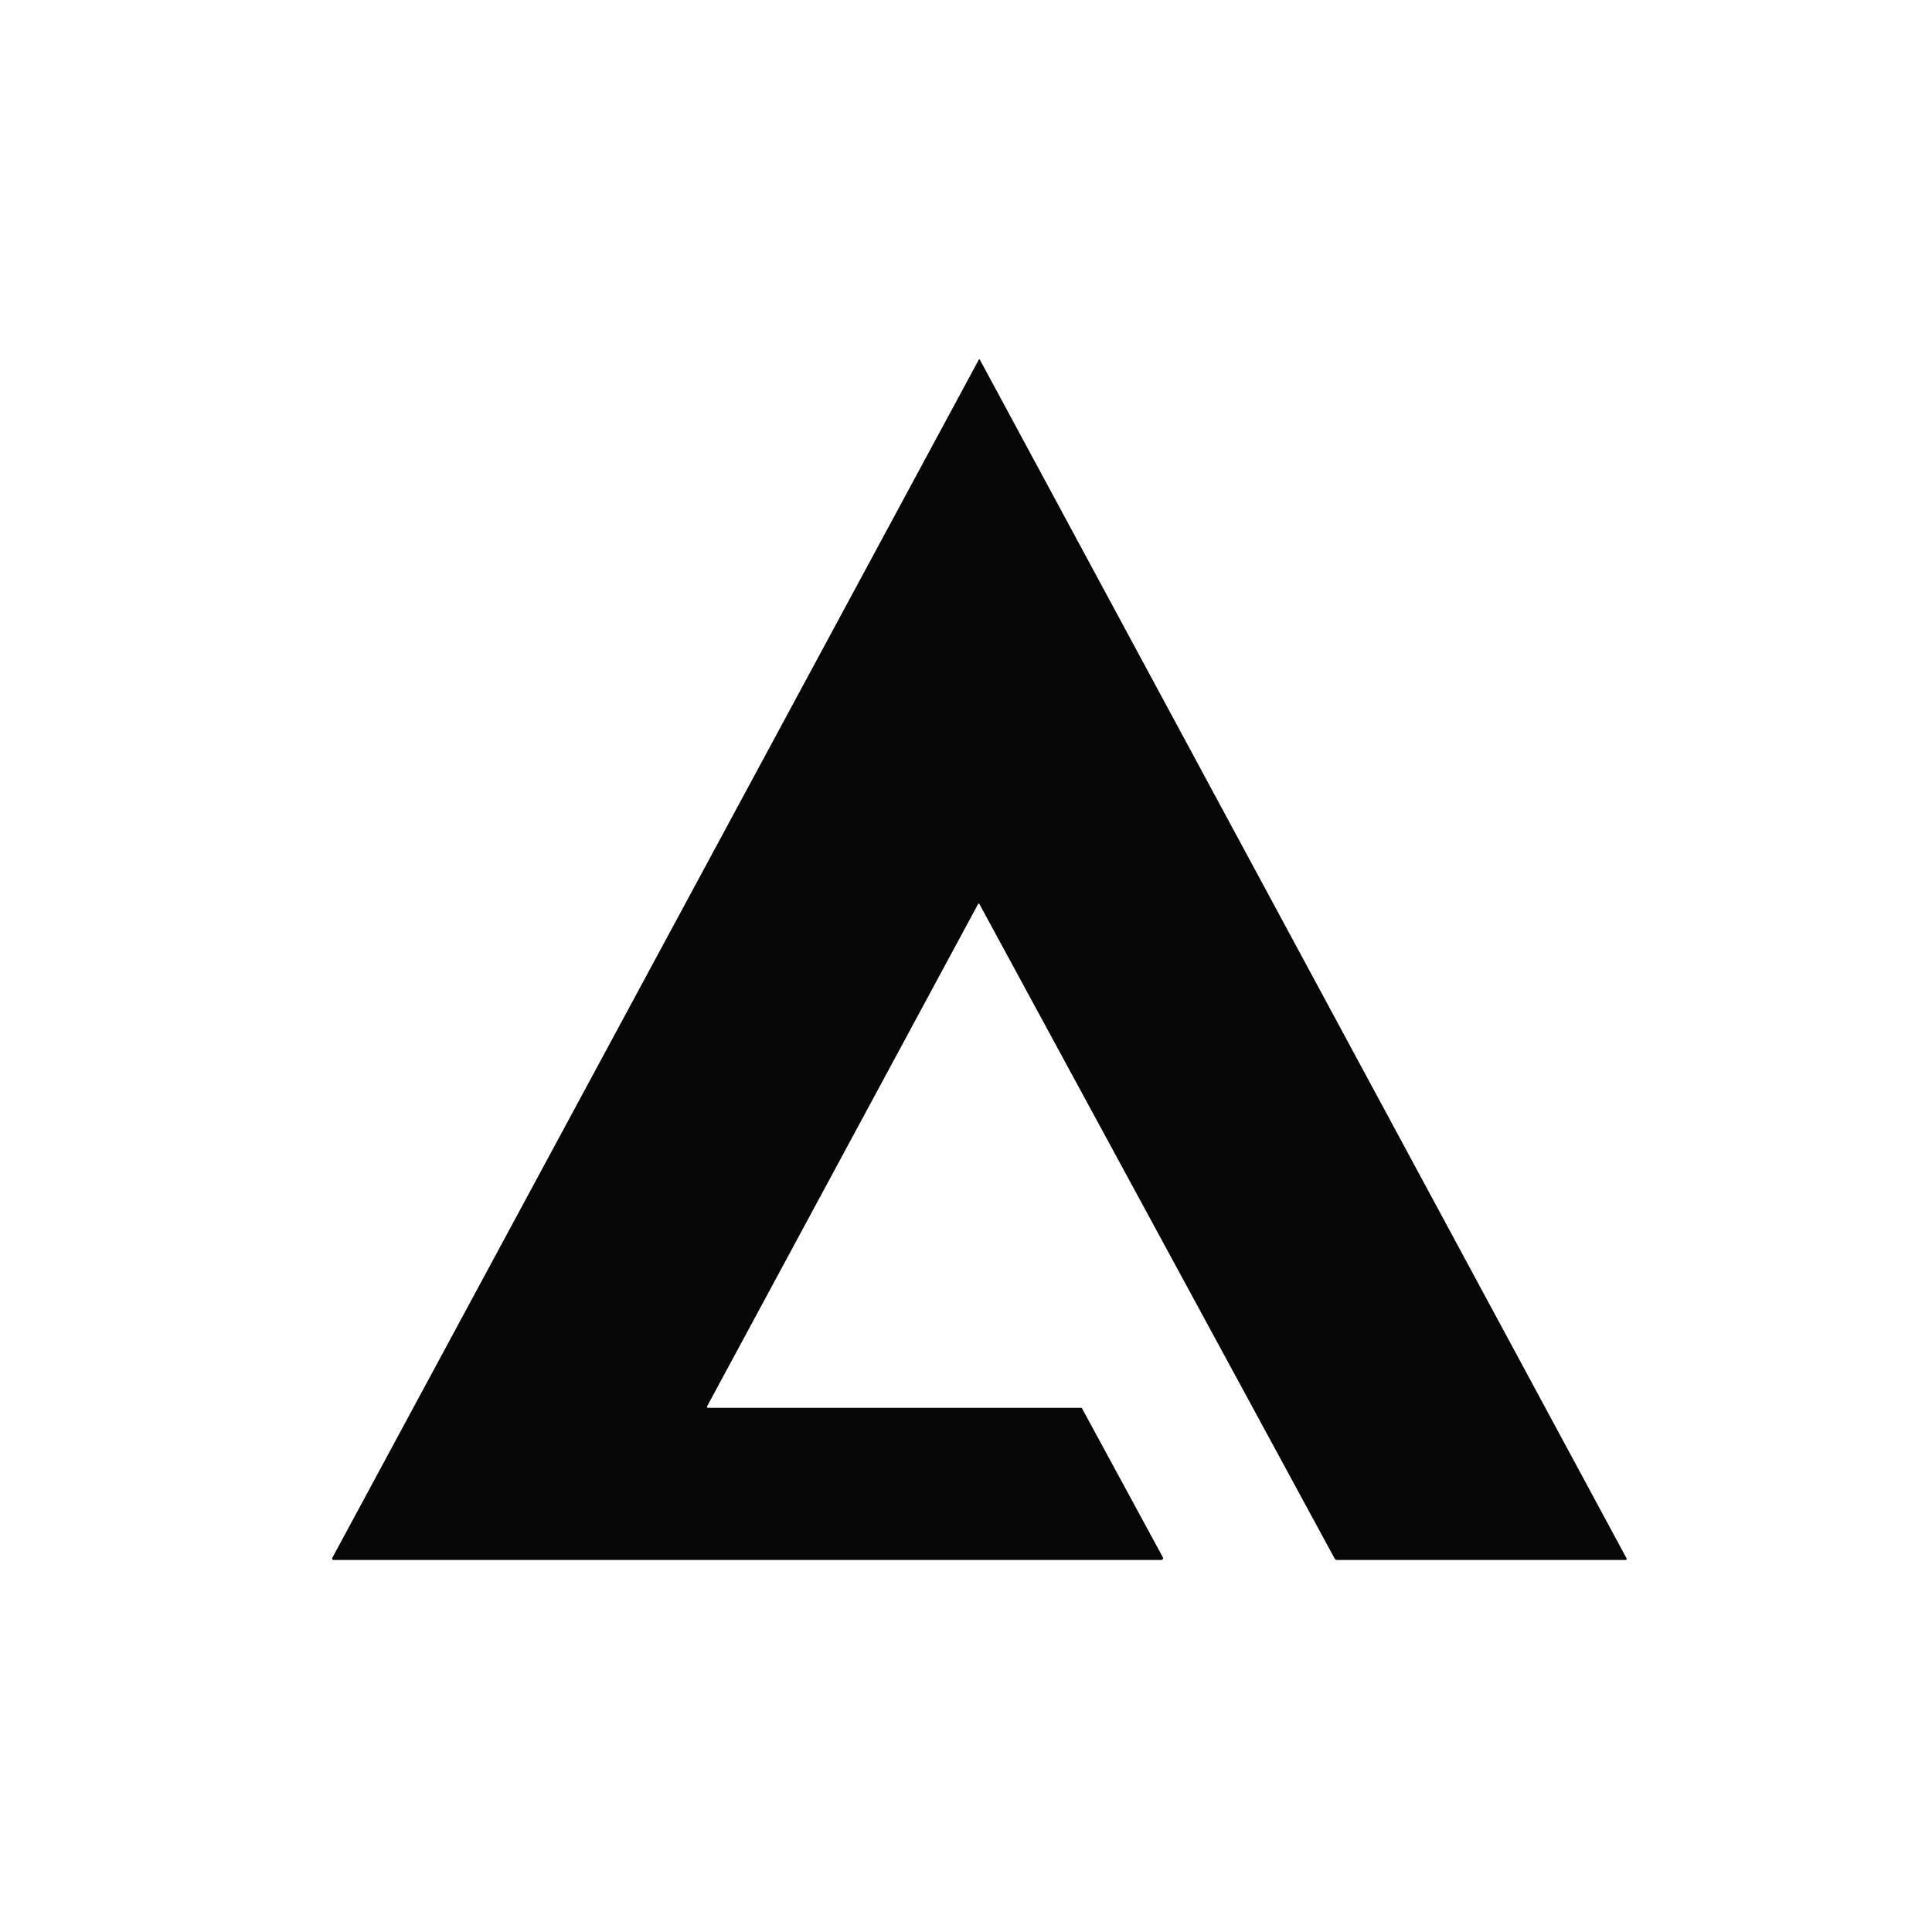
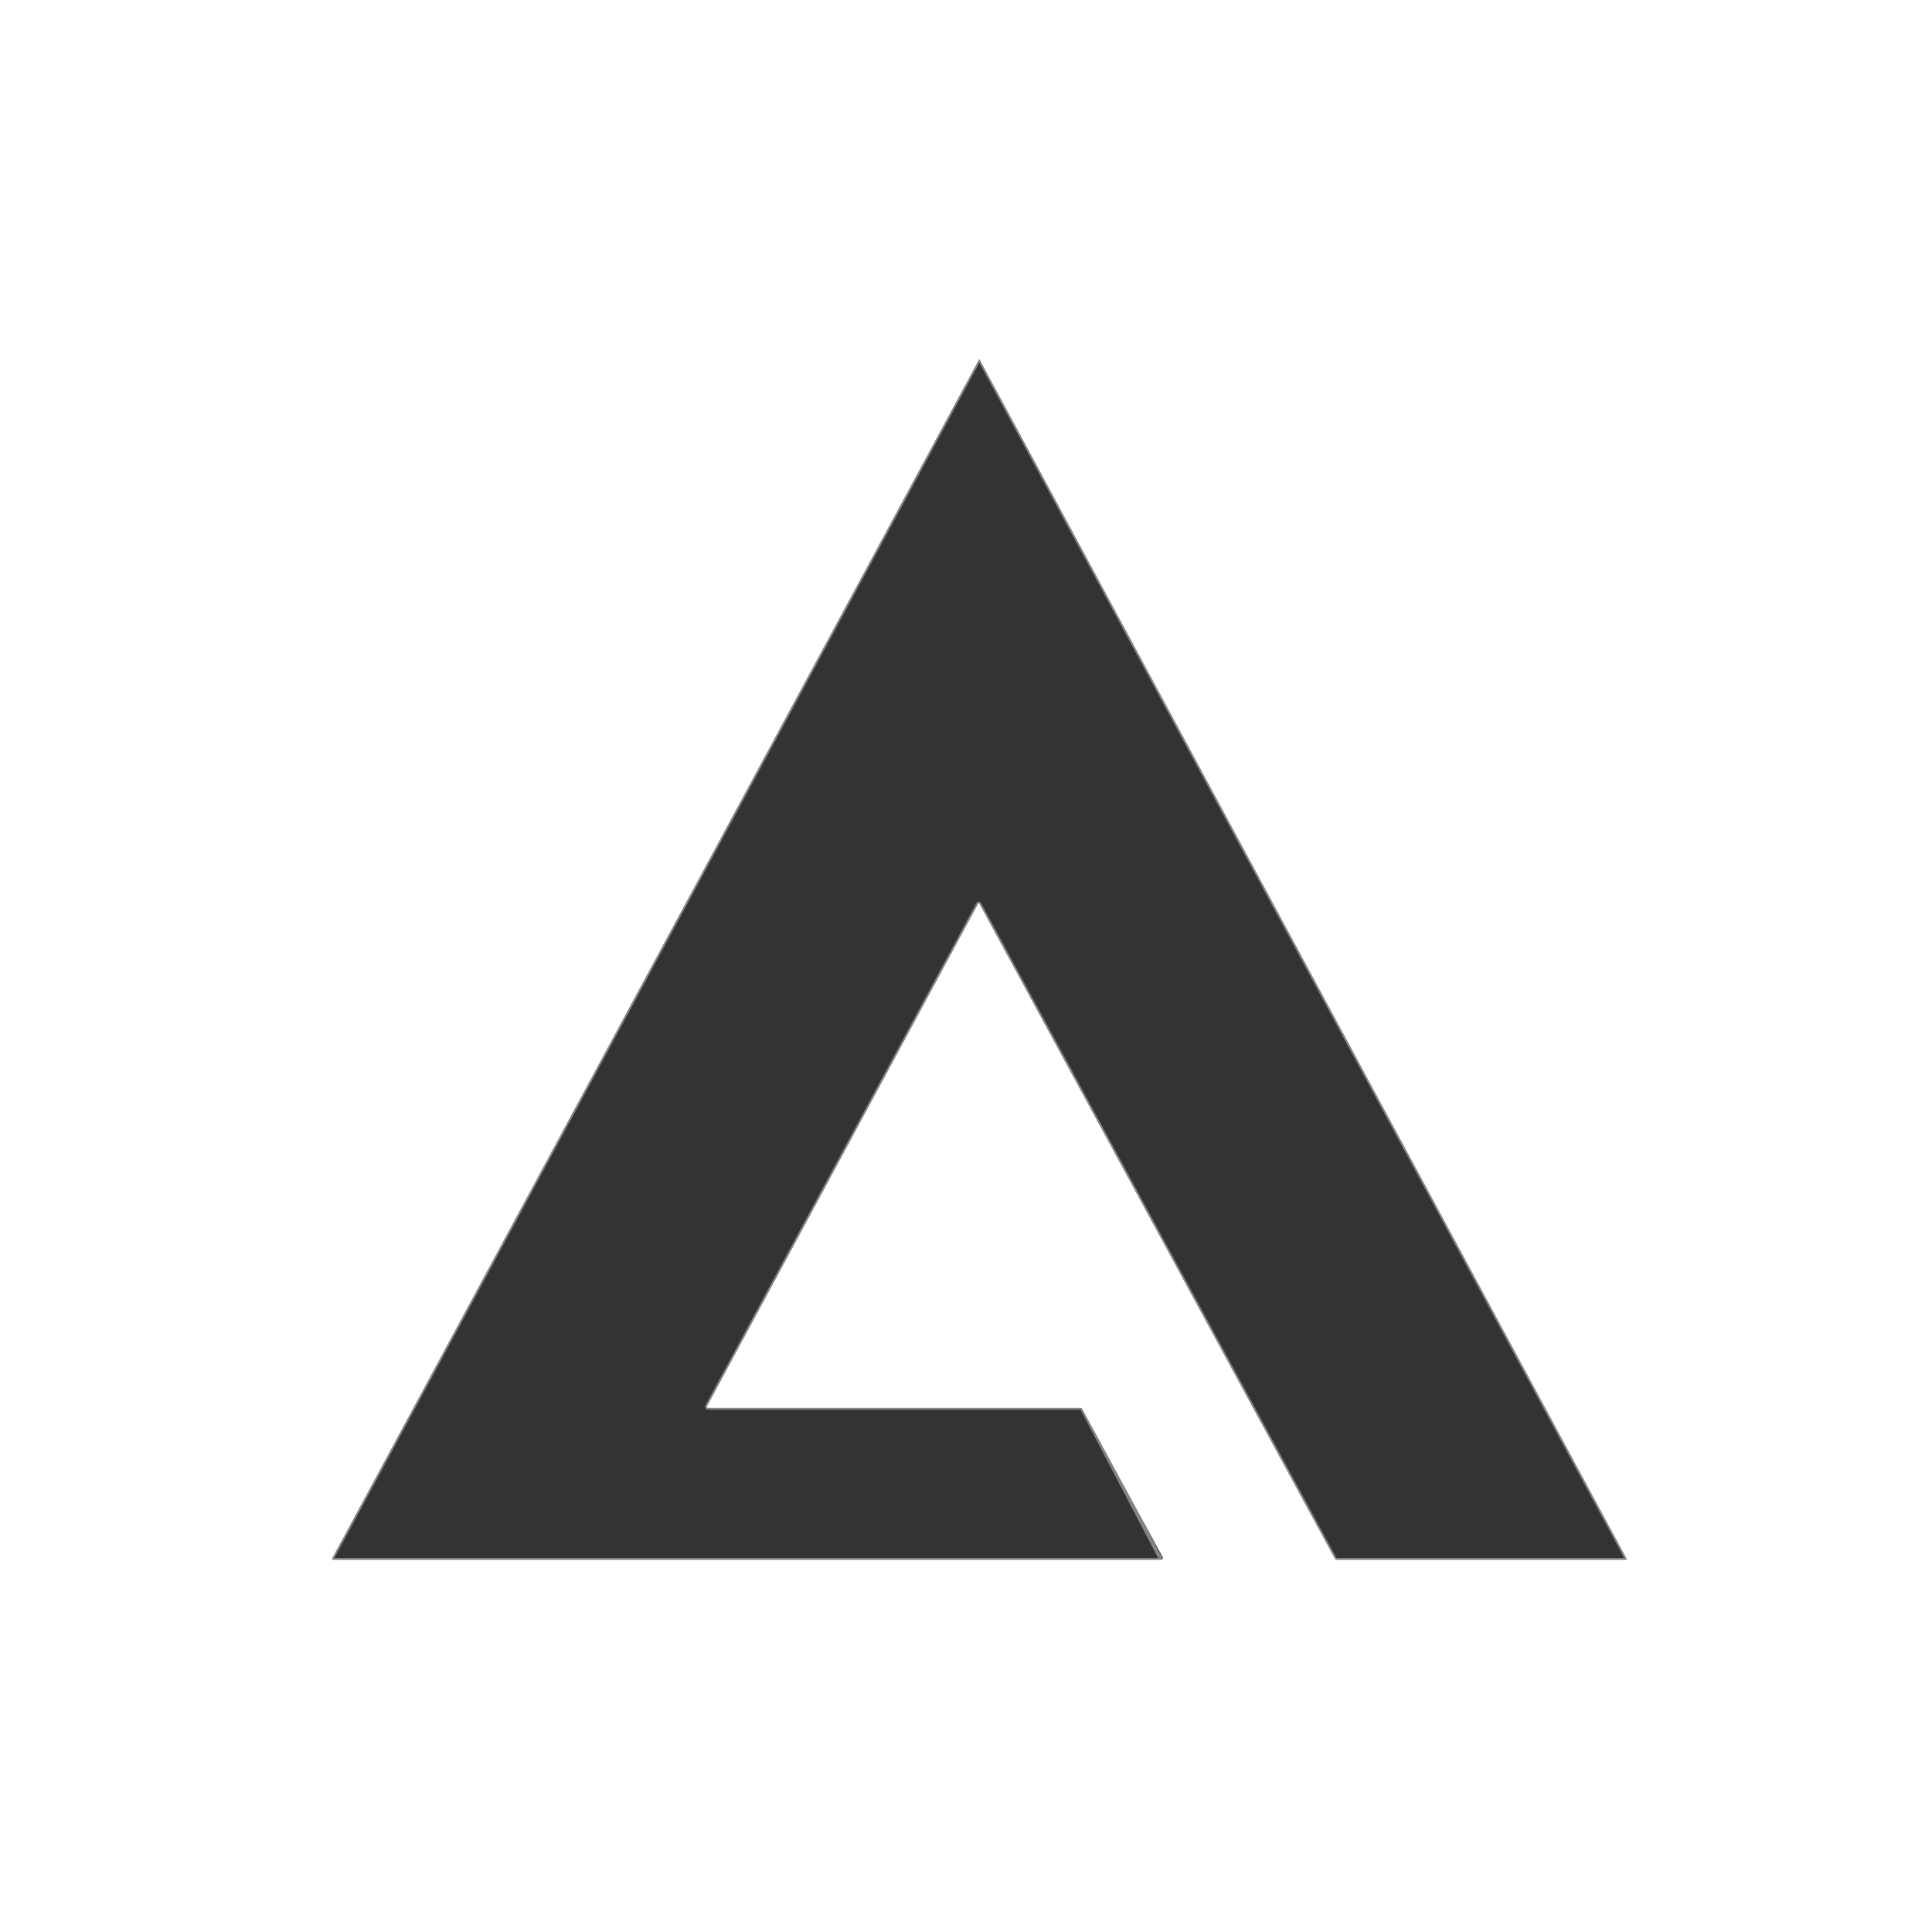
<svg xmlns="http://www.w3.org/2000/svg" version="1.1" viewBox="0.00 0.00 1024.00 1024.00">
  <rect x="0.00" y="0.00" width="1024.00" height="1024.00" fill="#333333" stroke="none" />
-   <path stroke="#838383" stroke-width="2.00" fill="none" stroke-linecap="butt" vector-effect="non-scaling-stroke" d="   M 518.87 190.54   L 176.13 825.77   A 0.67 0.67 0.0 0 0 176.72 826.77   L 615.47 826.77   A 0.93 0.93 0.0 0 0 616.29 825.39   L 573.51 746.56   A 0.70 0.70 0.0 0 0 572.90 746.20   L 375.25 746.20   A 0.58 0.57 -75.7 0 1 374.75 745.35   L 518.40 479.10   A 0.41 0.40 44.8 0 1 519.11 479.10   L 707.41 826.03   A 1.41 1.41 0.0 0 0 708.65 826.77   L 861.59 826.77   A 0.55 0.55 0.0 0 0 862.08 825.96   L 519.25 190.54   A 0.22 0.22 0.0 0 0 518.87 190.54" />
+   <path stroke="#838383" stroke-width="2.00" fill="none" stroke-linecap="butt" vector-effect="non-scaling-stroke" d="   M 518.87 190.54   L 176.13 825.77   A 0.67 0.67 0.0 0 0 176.72 826.77   L 615.47 826.77   L 573.51 746.56   A 0.70 0.70 0.0 0 0 572.90 746.20   L 375.25 746.20   A 0.58 0.57 -75.7 0 1 374.75 745.35   L 518.40 479.10   A 0.41 0.40 44.8 0 1 519.11 479.10   L 707.41 826.03   A 1.41 1.41 0.0 0 0 708.65 826.77   L 861.59 826.77   A 0.55 0.55 0.0 0 0 862.08 825.96   L 519.25 190.54   A 0.22 0.22 0.0 0 0 518.87 190.54" />
  <path fill="#ffffff" d="   M 1024.00 0.00   L 1024.00 1024.00   L 0.00 1024.00   L 0.00 0.00   L 1024.00 0.00   Z   M 518.87 190.54   L 176.13 825.77   A 0.67 0.67 0.0 0 0 176.72 826.77   L 615.47 826.77   A 0.93 0.93 0.0 0 0 616.29 825.39   L 573.51 746.56   A 0.70 0.70 0.0 0 0 572.90 746.20   L 375.25 746.20   A 0.58 0.57 -75.7 0 1 374.75 745.35   L 518.40 479.10   A 0.41 0.40 44.8 0 1 519.11 479.10   L 707.41 826.03   A 1.41 1.41 0.0 0 0 708.65 826.77   L 861.59 826.77   A 0.55 0.55 0.0 0 0 862.08 825.96   L 519.25 190.54   A 0.22 0.22 0.0 0 0 518.87 190.54   Z" />
-   <path fill="#070707" d="   M 519.25 190.54   L 862.08 825.96   A 0.55 0.55 0.0 0 1 861.59 826.77   L 708.65 826.77   A 1.41 1.41 0.0 0 1 707.41 826.03   L 519.11 479.10   A 0.41 0.40 44.8 0 0 518.40 479.10   L 374.75 745.35   A 0.58 0.57 -75.7 0 0 375.25 746.20   L 572.90 746.20   A 0.70 0.70 0.0 0 1 573.51 746.56   L 616.29 825.39   A 0.93 0.93 0.0 0 1 615.47 826.77   L 176.72 826.77   A 0.67 0.67 0.0 0 1 176.13 825.77   L 518.87 190.54   A 0.22 0.22 0.0 0 1 519.25 190.54   Z" />
</svg>